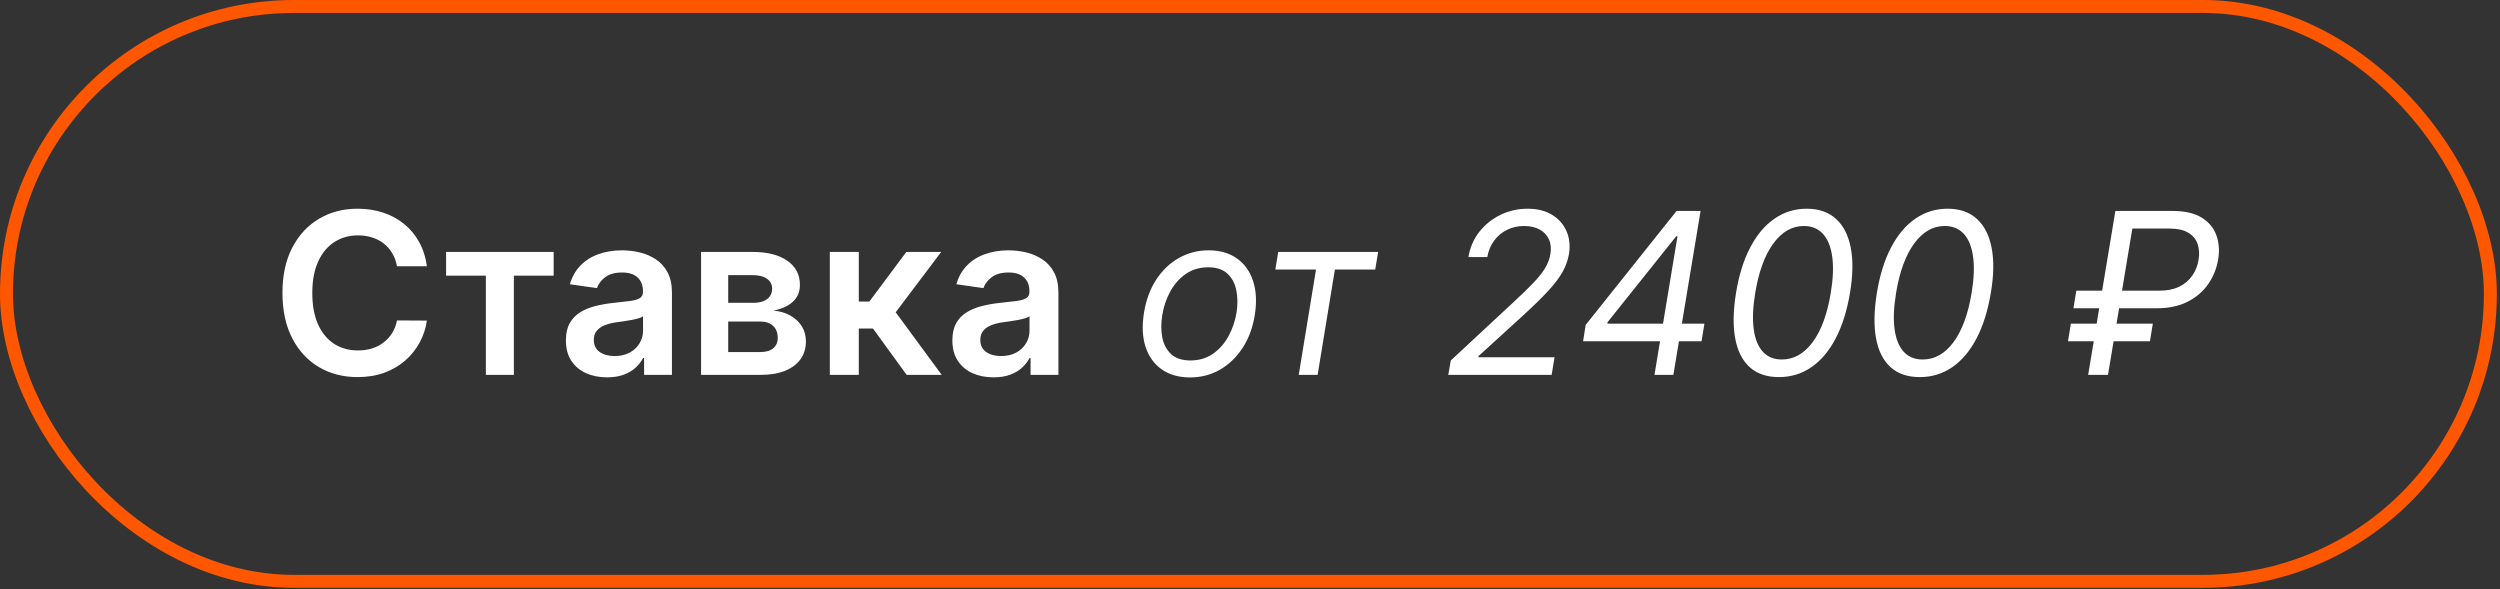
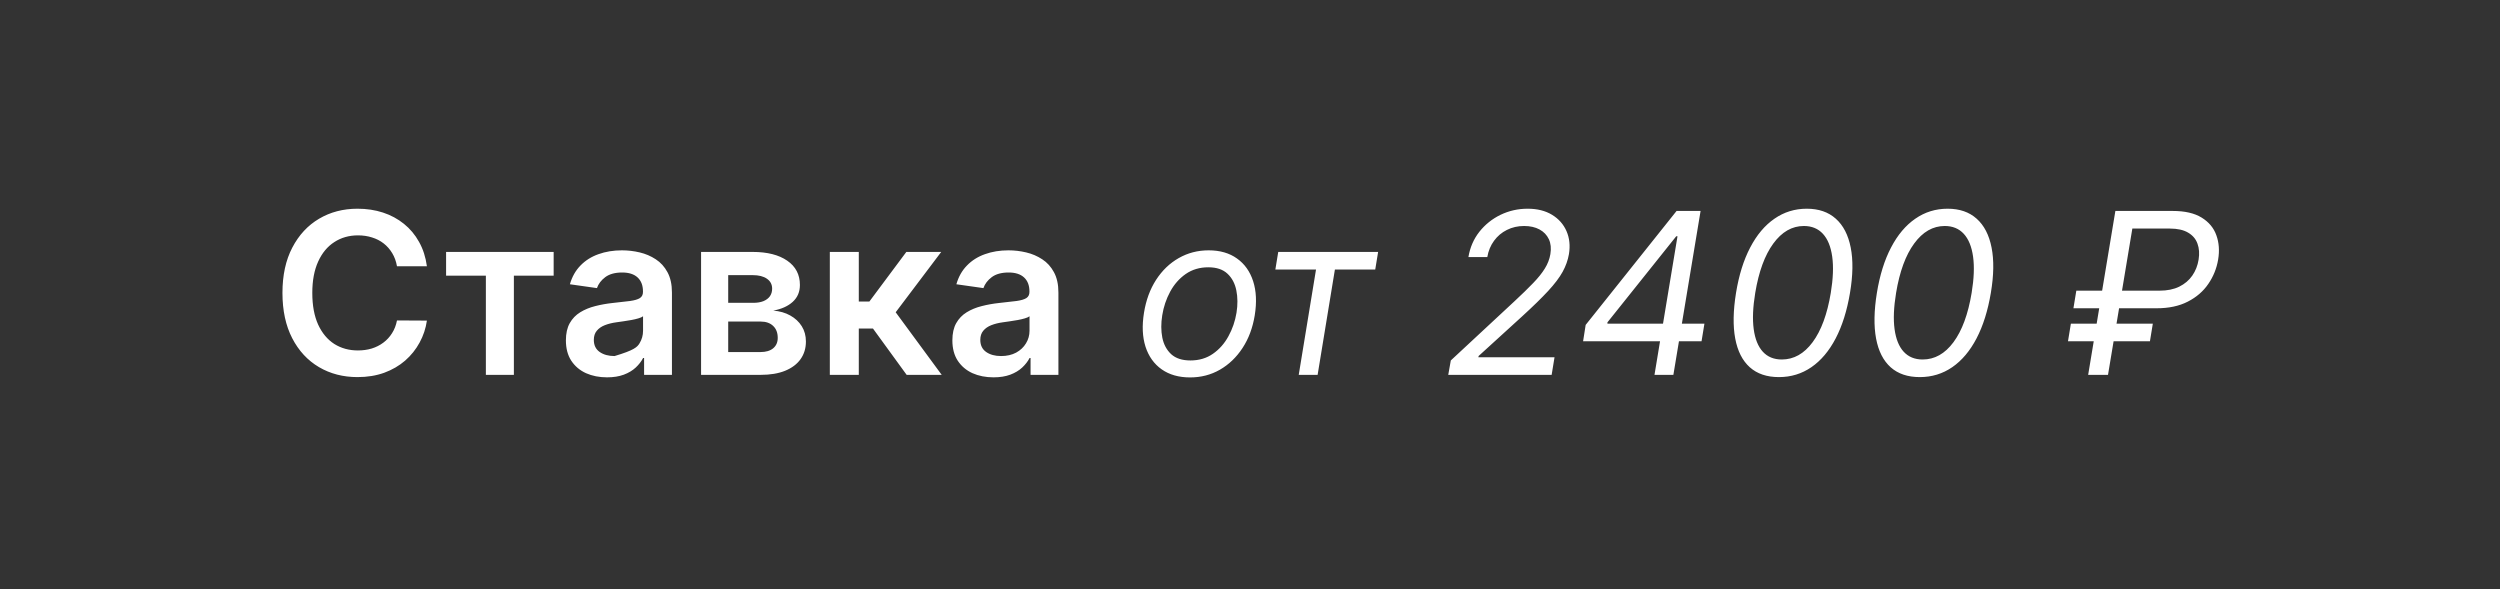
<svg xmlns="http://www.w3.org/2000/svg" width="386" height="91" viewBox="0 0 386 91" fill="none">
  <rect x="0" y="0" width="386" height="91" fill="#333333" stroke="none" />
-   <rect x="1" y="1" width="383.513" height="88.756" rx="44.378" stroke="#FF5700" stroke-width="2" />
-   <path d="M65.914 41.11H61.293C61.161 40.352 60.918 39.681 60.563 39.096C60.209 38.503 59.769 38 59.241 37.588C58.714 37.176 58.113 36.867 57.437 36.661C56.77 36.447 56.049 36.34 55.275 36.34C53.899 36.34 52.68 36.686 51.617 37.378C50.554 38.062 49.722 39.067 49.121 40.393C48.52 41.711 48.219 43.322 48.219 45.225C48.219 47.161 48.52 48.792 49.121 50.118C49.731 51.436 50.563 52.433 51.617 53.108C52.68 53.776 53.895 54.109 55.262 54.109C56.02 54.109 56.729 54.011 57.388 53.813C58.055 53.607 58.652 53.306 59.179 52.911C59.715 52.515 60.164 52.029 60.526 51.453C60.897 50.876 61.153 50.217 61.293 49.475L65.914 49.5C65.741 50.703 65.366 51.831 64.79 52.886C64.221 53.941 63.476 54.871 62.553 55.679C61.63 56.478 60.551 57.104 59.316 57.557C58.08 58.002 56.708 58.224 55.201 58.224C52.976 58.224 50.991 57.709 49.245 56.68C47.498 55.65 46.122 54.163 45.117 52.219C44.112 50.275 43.61 47.943 43.61 45.225C43.61 42.498 44.117 40.167 45.13 38.231C46.143 36.287 47.523 34.8 49.269 33.77C51.016 32.74 52.993 32.225 55.201 32.225C56.609 32.225 57.919 32.423 59.13 32.818C60.341 33.214 61.42 33.795 62.368 34.561C63.315 35.319 64.093 36.249 64.703 37.353C65.321 38.449 65.725 39.701 65.914 41.11ZM68.877 42.568V38.898H85.484V42.568H79.343V57.878H75.018V42.568H68.877ZM93.726 58.261C92.523 58.261 91.44 58.047 90.476 57.619C89.521 57.182 88.763 56.539 88.203 55.691C87.651 54.843 87.375 53.796 87.375 52.552C87.375 51.481 87.573 50.596 87.968 49.896C88.363 49.195 88.903 48.635 89.587 48.215C90.27 47.795 91.041 47.478 91.897 47.264C92.762 47.041 93.656 46.881 94.579 46.782C95.691 46.666 96.593 46.563 97.285 46.473C97.977 46.374 98.48 46.226 98.793 46.028C99.114 45.822 99.275 45.505 99.275 45.077V45.002C99.275 44.071 98.999 43.351 98.447 42.84C97.895 42.329 97.1 42.074 96.062 42.074C94.966 42.074 94.097 42.313 93.454 42.79C92.82 43.268 92.392 43.833 92.169 44.483L87.993 43.89C88.322 42.737 88.866 41.773 89.624 40.999C90.382 40.216 91.308 39.631 92.404 39.244C93.5 38.849 94.711 38.651 96.037 38.651C96.951 38.651 97.862 38.758 98.768 38.972C99.674 39.186 100.502 39.541 101.252 40.035C102.001 40.521 102.603 41.184 103.056 42.024C103.517 42.865 103.748 43.915 103.748 45.175V57.878H99.448V55.271H99.299C99.027 55.798 98.644 56.292 98.15 56.754C97.664 57.207 97.05 57.573 96.309 57.853C95.576 58.125 94.715 58.261 93.726 58.261ZM94.888 54.974C95.786 54.974 96.564 54.797 97.223 54.443C97.882 54.081 98.389 53.603 98.743 53.01C99.106 52.416 99.287 51.77 99.287 51.069V48.833C99.147 48.948 98.908 49.055 98.57 49.154C98.241 49.253 97.87 49.34 97.458 49.414C97.046 49.488 96.638 49.554 96.235 49.611C95.831 49.669 95.481 49.718 95.184 49.76C94.517 49.85 93.92 49.999 93.393 50.205C92.865 50.41 92.449 50.699 92.145 51.069C91.84 51.432 91.687 51.902 91.687 52.478C91.687 53.302 91.988 53.924 92.589 54.344C93.191 54.764 93.957 54.974 94.888 54.974ZM108.246 57.878V38.898H116.216C118.465 38.898 120.24 39.347 121.542 40.245C122.851 41.143 123.506 42.395 123.506 44.001C123.506 45.064 123.136 45.933 122.394 46.609C121.661 47.276 120.66 47.725 119.391 47.956C120.388 48.038 121.261 48.289 122.011 48.709C122.769 49.13 123.362 49.681 123.791 50.365C124.219 51.049 124.433 51.836 124.433 52.725C124.433 53.772 124.157 54.682 123.605 55.456C123.061 56.222 122.266 56.82 121.22 57.248C120.182 57.668 118.922 57.878 117.439 57.878H108.246ZM112.435 54.356H117.439C118.263 54.356 118.91 54.163 119.379 53.776C119.849 53.38 120.083 52.845 120.083 52.169C120.083 51.387 119.849 50.773 119.379 50.328C118.91 49.875 118.263 49.648 117.439 49.648H112.435V54.356ZM112.435 46.757H116.302C116.912 46.757 117.435 46.67 117.872 46.498C118.308 46.316 118.642 46.065 118.872 45.744C119.103 45.414 119.218 45.023 119.218 44.57C119.218 43.919 118.951 43.408 118.415 43.038C117.888 42.667 117.155 42.481 116.216 42.481H112.435V46.757ZM128.125 57.878V38.898H132.598V46.559H134.229L139.938 38.898H145.325L138.294 48.215L145.4 57.878H139.987L134.785 50.724H132.598V57.878H128.125ZM153.398 58.261C152.195 58.261 151.112 58.047 150.148 57.619C149.192 57.182 148.434 56.539 147.874 55.691C147.322 54.843 147.046 53.796 147.046 52.552C147.046 51.481 147.244 50.596 147.639 49.896C148.035 49.195 148.574 48.635 149.258 48.215C149.942 47.795 150.712 47.478 151.569 47.264C152.434 47.041 153.328 46.881 154.25 46.782C155.362 46.666 156.264 46.563 156.956 46.473C157.648 46.374 158.151 46.226 158.464 46.028C158.785 45.822 158.946 45.505 158.946 45.077V45.002C158.946 44.071 158.67 43.351 158.118 42.84C157.566 42.329 156.771 42.074 155.733 42.074C154.637 42.074 153.768 42.313 153.126 42.79C152.491 43.268 152.063 43.833 151.841 44.483L147.664 43.89C147.993 42.737 148.537 41.773 149.295 40.999C150.053 40.216 150.98 39.631 152.075 39.244C153.171 38.849 154.382 38.651 155.708 38.651C156.623 38.651 157.533 38.758 158.439 38.972C159.345 39.186 160.173 39.541 160.923 40.035C161.673 40.521 162.274 41.184 162.727 42.024C163.188 42.865 163.419 43.915 163.419 45.175V57.878H159.119V55.271H158.971C158.699 55.798 158.316 56.292 157.821 56.754C157.335 57.207 156.722 57.573 155.98 57.853C155.247 58.125 154.386 58.261 153.398 58.261ZM154.559 54.974C155.457 54.974 156.236 54.797 156.895 54.443C157.554 54.081 158.06 53.603 158.414 53.01C158.777 52.416 158.958 51.77 158.958 51.069V48.833C158.818 48.948 158.579 49.055 158.241 49.154C157.912 49.253 157.541 49.34 157.129 49.414C156.717 49.488 156.31 49.554 155.906 49.611C155.502 49.669 155.152 49.718 154.856 49.76C154.188 49.85 153.591 49.999 153.064 50.205C152.537 50.41 152.121 50.699 151.816 51.069C151.511 51.432 151.359 51.902 151.359 52.478C151.359 53.302 151.659 53.924 152.261 54.344C152.862 54.764 153.628 54.974 154.559 54.974ZM183.749 58.274C182.003 58.274 180.54 57.858 179.362 57.026C178.184 56.194 177.352 55.028 176.866 53.529C176.389 52.029 176.31 50.283 176.632 48.289C176.945 46.345 177.567 44.652 178.497 43.211C179.437 41.761 180.602 40.64 181.994 39.849C183.395 39.05 184.935 38.651 186.616 38.651C188.362 38.651 189.82 39.071 190.99 39.911C192.168 40.743 193 41.913 193.486 43.421C193.972 44.92 194.055 46.675 193.733 48.685C193.42 50.612 192.79 52.297 191.843 53.739C190.904 55.172 189.738 56.288 188.346 57.087C186.962 57.878 185.43 58.274 183.749 58.274ZM183.799 55.654C185.133 55.654 186.291 55.312 187.271 54.628C188.259 53.945 189.058 53.042 189.668 51.922C190.286 50.802 190.702 49.591 190.916 48.289C191.114 47.054 191.106 45.904 190.891 44.842C190.677 43.771 190.22 42.91 189.52 42.259C188.82 41.6 187.835 41.27 186.566 41.27C185.232 41.27 184.066 41.617 183.069 42.309C182.081 43.001 181.282 43.911 180.672 45.039C180.063 46.168 179.655 47.383 179.449 48.685C179.251 49.92 179.255 51.069 179.461 52.132C179.675 53.187 180.133 54.039 180.833 54.69C181.541 55.333 182.53 55.654 183.799 55.654ZM196.915 41.617L197.36 38.898H212.782L212.337 41.617H206.109L203.44 57.878H200.524L203.193 41.617H196.915ZM223.609 57.878L224.005 55.654L233.841 46.51C234.994 45.439 235.954 44.504 236.72 43.705C237.494 42.906 238.096 42.156 238.524 41.456C238.961 40.756 239.245 40.018 239.377 39.244C239.525 38.354 239.447 37.584 239.142 36.933C238.837 36.282 238.355 35.78 237.696 35.426C237.037 35.072 236.246 34.894 235.324 34.894C234.352 34.894 233.466 35.096 232.667 35.5C231.868 35.895 231.205 36.456 230.677 37.18C230.15 37.897 229.804 38.733 229.639 39.689H226.723C226.97 38.206 227.535 36.904 228.416 35.784C229.306 34.664 230.397 33.791 231.691 33.164C232.992 32.538 234.384 32.225 235.867 32.225C237.35 32.225 238.606 32.538 239.636 33.164C240.666 33.791 241.411 34.635 241.873 35.698C242.334 36.76 242.458 37.942 242.243 39.244C242.079 40.183 241.753 41.093 241.267 41.975C240.781 42.856 240.036 43.841 239.031 44.928C238.034 46.007 236.683 47.325 234.978 48.882L228.305 54.962L228.255 55.16H240.019L239.574 57.878H223.609ZM244.431 52.688L244.826 50.167L258.863 32.571H260.692L260.05 36.476H258.814L248.187 49.772V49.97H263.164L262.719 52.688H244.431ZM255.453 57.878L256.441 51.897L256.639 50.761L259.654 32.571H262.57L258.369 57.878H255.453ZM274.665 58.224C272.803 58.224 271.304 57.718 270.167 56.704C269.03 55.683 268.28 54.204 267.918 52.268C267.555 50.324 267.597 47.976 268.041 45.225C268.486 42.49 269.215 40.154 270.229 38.218C271.242 36.274 272.49 34.791 273.973 33.77C275.456 32.74 277.12 32.225 278.965 32.225C280.81 32.225 282.305 32.74 283.45 33.77C284.604 34.8 285.37 36.282 285.749 38.218C286.136 40.154 286.099 42.49 285.638 45.225C285.176 47.976 284.439 50.32 283.426 52.256C282.413 54.192 281.164 55.67 279.682 56.692C278.199 57.713 276.527 58.224 274.665 58.224ZM275.11 55.506C276.963 55.506 278.549 54.616 279.867 52.837C281.193 51.049 282.128 48.512 282.672 45.225C283.034 43.033 283.109 41.168 282.894 39.627C282.68 38.087 282.202 36.913 281.461 36.105C280.72 35.298 279.739 34.894 278.52 34.894C276.691 34.894 275.118 35.797 273.8 37.601C272.482 39.396 271.551 41.938 271.007 45.225C270.645 47.416 270.566 49.278 270.772 50.81C270.978 52.342 271.448 53.508 272.181 54.307C272.914 55.106 273.89 55.506 275.11 55.506ZM296.413 58.224C294.551 58.224 293.052 57.718 291.915 56.704C290.778 55.683 290.028 54.204 289.666 52.268C289.304 50.324 289.345 47.976 289.79 45.225C290.234 42.49 290.963 40.154 291.977 38.218C292.99 36.274 294.238 34.791 295.721 33.77C297.204 32.74 298.868 32.225 300.713 32.225C302.558 32.225 304.054 32.74 305.199 33.77C306.352 34.8 307.118 36.282 307.497 38.218C307.884 40.154 307.847 42.49 307.386 45.225C306.924 47.976 306.187 50.32 305.174 52.256C304.161 54.192 302.913 55.67 301.43 56.692C299.947 57.713 298.275 58.224 296.413 58.224ZM296.858 55.506C298.711 55.506 300.297 54.616 301.615 52.837C302.941 51.049 303.876 48.512 304.42 45.225C304.783 43.033 304.857 41.168 304.643 39.627C304.428 38.087 303.951 36.913 303.209 36.105C302.468 35.298 301.487 34.894 300.268 34.894C298.439 34.894 296.866 35.797 295.548 37.601C294.23 39.396 293.299 41.938 292.755 45.225C292.393 47.416 292.314 49.278 292.52 50.81C292.726 52.342 293.196 53.508 293.929 54.307C294.662 55.106 295.638 55.506 296.858 55.506ZM332.989 47.597H320.138L320.583 44.879H333.434C334.62 44.879 335.634 44.673 336.474 44.261C337.322 43.841 337.994 43.272 338.488 42.556C338.991 41.831 339.316 41.007 339.464 40.084C339.612 39.162 339.555 38.342 339.291 37.625C339.036 36.9 338.554 36.332 337.845 35.92C337.145 35.5 336.202 35.29 335.016 35.29H329.233L325.476 57.878H322.412L326.613 32.571H335.461C337.339 32.571 338.83 32.913 339.934 33.597C341.046 34.281 341.804 35.191 342.207 36.328C342.619 37.465 342.71 38.717 342.479 40.084C342.249 41.452 341.742 42.704 340.959 43.841C340.185 44.978 339.131 45.888 337.796 46.572C336.47 47.255 334.867 47.597 332.989 47.597ZM332.396 49.97L331.951 52.688H319.298L319.743 49.97H332.396Z" fill="white" />
+   <path d="M65.914 41.11H61.293C61.161 40.352 60.918 39.681 60.563 39.096C60.209 38.503 59.769 38 59.241 37.588C58.714 37.176 58.113 36.867 57.437 36.661C56.77 36.447 56.049 36.34 55.275 36.34C53.899 36.34 52.68 36.686 51.617 37.378C50.554 38.062 49.722 39.067 49.121 40.393C48.52 41.711 48.219 43.322 48.219 45.225C48.219 47.161 48.52 48.792 49.121 50.118C49.731 51.436 50.563 52.433 51.617 53.108C52.68 53.776 53.895 54.109 55.262 54.109C56.02 54.109 56.729 54.011 57.388 53.813C58.055 53.607 58.652 53.306 59.179 52.911C59.715 52.515 60.164 52.029 60.526 51.453C60.897 50.876 61.153 50.217 61.293 49.475L65.914 49.5C65.741 50.703 65.366 51.831 64.79 52.886C64.221 53.941 63.476 54.871 62.553 55.679C61.63 56.478 60.551 57.104 59.316 57.557C58.08 58.002 56.708 58.224 55.201 58.224C52.976 58.224 50.991 57.709 49.245 56.68C47.498 55.65 46.122 54.163 45.117 52.219C44.112 50.275 43.61 47.943 43.61 45.225C43.61 42.498 44.117 40.167 45.13 38.231C46.143 36.287 47.523 34.8 49.269 33.77C51.016 32.74 52.993 32.225 55.201 32.225C56.609 32.225 57.919 32.423 59.13 32.818C60.341 33.214 61.42 33.795 62.368 34.561C63.315 35.319 64.093 36.249 64.703 37.353C65.321 38.449 65.725 39.701 65.914 41.11ZM68.877 42.568V38.898H85.484V42.568H79.343V57.878H75.018V42.568H68.877ZM93.726 58.261C92.523 58.261 91.44 58.047 90.476 57.619C89.521 57.182 88.763 56.539 88.203 55.691C87.651 54.843 87.375 53.796 87.375 52.552C87.375 51.481 87.573 50.596 87.968 49.896C88.363 49.195 88.903 48.635 89.587 48.215C90.27 47.795 91.041 47.478 91.897 47.264C92.762 47.041 93.656 46.881 94.579 46.782C95.691 46.666 96.593 46.563 97.285 46.473C97.977 46.374 98.48 46.226 98.793 46.028C99.114 45.822 99.275 45.505 99.275 45.077V45.002C99.275 44.071 98.999 43.351 98.447 42.84C97.895 42.329 97.1 42.074 96.062 42.074C94.966 42.074 94.097 42.313 93.454 42.79C92.82 43.268 92.392 43.833 92.169 44.483L87.993 43.89C88.322 42.737 88.866 41.773 89.624 40.999C90.382 40.216 91.308 39.631 92.404 39.244C93.5 38.849 94.711 38.651 96.037 38.651C96.951 38.651 97.862 38.758 98.768 38.972C99.674 39.186 100.502 39.541 101.252 40.035C102.001 40.521 102.603 41.184 103.056 42.024C103.517 42.865 103.748 43.915 103.748 45.175V57.878H99.448V55.271H99.299C99.027 55.798 98.644 56.292 98.15 56.754C97.664 57.207 97.05 57.573 96.309 57.853C95.576 58.125 94.715 58.261 93.726 58.261ZM94.888 54.974C97.882 54.081 98.389 53.603 98.743 53.01C99.106 52.416 99.287 51.77 99.287 51.069V48.833C99.147 48.948 98.908 49.055 98.57 49.154C98.241 49.253 97.87 49.34 97.458 49.414C97.046 49.488 96.638 49.554 96.235 49.611C95.831 49.669 95.481 49.718 95.184 49.76C94.517 49.85 93.92 49.999 93.393 50.205C92.865 50.41 92.449 50.699 92.145 51.069C91.84 51.432 91.687 51.902 91.687 52.478C91.687 53.302 91.988 53.924 92.589 54.344C93.191 54.764 93.957 54.974 94.888 54.974ZM108.246 57.878V38.898H116.216C118.465 38.898 120.24 39.347 121.542 40.245C122.851 41.143 123.506 42.395 123.506 44.001C123.506 45.064 123.136 45.933 122.394 46.609C121.661 47.276 120.66 47.725 119.391 47.956C120.388 48.038 121.261 48.289 122.011 48.709C122.769 49.13 123.362 49.681 123.791 50.365C124.219 51.049 124.433 51.836 124.433 52.725C124.433 53.772 124.157 54.682 123.605 55.456C123.061 56.222 122.266 56.82 121.22 57.248C120.182 57.668 118.922 57.878 117.439 57.878H108.246ZM112.435 54.356H117.439C118.263 54.356 118.91 54.163 119.379 53.776C119.849 53.38 120.083 52.845 120.083 52.169C120.083 51.387 119.849 50.773 119.379 50.328C118.91 49.875 118.263 49.648 117.439 49.648H112.435V54.356ZM112.435 46.757H116.302C116.912 46.757 117.435 46.67 117.872 46.498C118.308 46.316 118.642 46.065 118.872 45.744C119.103 45.414 119.218 45.023 119.218 44.57C119.218 43.919 118.951 43.408 118.415 43.038C117.888 42.667 117.155 42.481 116.216 42.481H112.435V46.757ZM128.125 57.878V38.898H132.598V46.559H134.229L139.938 38.898H145.325L138.294 48.215L145.4 57.878H139.987L134.785 50.724H132.598V57.878H128.125ZM153.398 58.261C152.195 58.261 151.112 58.047 150.148 57.619C149.192 57.182 148.434 56.539 147.874 55.691C147.322 54.843 147.046 53.796 147.046 52.552C147.046 51.481 147.244 50.596 147.639 49.896C148.035 49.195 148.574 48.635 149.258 48.215C149.942 47.795 150.712 47.478 151.569 47.264C152.434 47.041 153.328 46.881 154.25 46.782C155.362 46.666 156.264 46.563 156.956 46.473C157.648 46.374 158.151 46.226 158.464 46.028C158.785 45.822 158.946 45.505 158.946 45.077V45.002C158.946 44.071 158.67 43.351 158.118 42.84C157.566 42.329 156.771 42.074 155.733 42.074C154.637 42.074 153.768 42.313 153.126 42.79C152.491 43.268 152.063 43.833 151.841 44.483L147.664 43.89C147.993 42.737 148.537 41.773 149.295 40.999C150.053 40.216 150.98 39.631 152.075 39.244C153.171 38.849 154.382 38.651 155.708 38.651C156.623 38.651 157.533 38.758 158.439 38.972C159.345 39.186 160.173 39.541 160.923 40.035C161.673 40.521 162.274 41.184 162.727 42.024C163.188 42.865 163.419 43.915 163.419 45.175V57.878H159.119V55.271H158.971C158.699 55.798 158.316 56.292 157.821 56.754C157.335 57.207 156.722 57.573 155.98 57.853C155.247 58.125 154.386 58.261 153.398 58.261ZM154.559 54.974C155.457 54.974 156.236 54.797 156.895 54.443C157.554 54.081 158.06 53.603 158.414 53.01C158.777 52.416 158.958 51.77 158.958 51.069V48.833C158.818 48.948 158.579 49.055 158.241 49.154C157.912 49.253 157.541 49.34 157.129 49.414C156.717 49.488 156.31 49.554 155.906 49.611C155.502 49.669 155.152 49.718 154.856 49.76C154.188 49.85 153.591 49.999 153.064 50.205C152.537 50.41 152.121 50.699 151.816 51.069C151.511 51.432 151.359 51.902 151.359 52.478C151.359 53.302 151.659 53.924 152.261 54.344C152.862 54.764 153.628 54.974 154.559 54.974ZM183.749 58.274C182.003 58.274 180.54 57.858 179.362 57.026C178.184 56.194 177.352 55.028 176.866 53.529C176.389 52.029 176.31 50.283 176.632 48.289C176.945 46.345 177.567 44.652 178.497 43.211C179.437 41.761 180.602 40.64 181.994 39.849C183.395 39.05 184.935 38.651 186.616 38.651C188.362 38.651 189.82 39.071 190.99 39.911C192.168 40.743 193 41.913 193.486 43.421C193.972 44.92 194.055 46.675 193.733 48.685C193.42 50.612 192.79 52.297 191.843 53.739C190.904 55.172 189.738 56.288 188.346 57.087C186.962 57.878 185.43 58.274 183.749 58.274ZM183.799 55.654C185.133 55.654 186.291 55.312 187.271 54.628C188.259 53.945 189.058 53.042 189.668 51.922C190.286 50.802 190.702 49.591 190.916 48.289C191.114 47.054 191.106 45.904 190.891 44.842C190.677 43.771 190.22 42.91 189.52 42.259C188.82 41.6 187.835 41.27 186.566 41.27C185.232 41.27 184.066 41.617 183.069 42.309C182.081 43.001 181.282 43.911 180.672 45.039C180.063 46.168 179.655 47.383 179.449 48.685C179.251 49.92 179.255 51.069 179.461 52.132C179.675 53.187 180.133 54.039 180.833 54.69C181.541 55.333 182.53 55.654 183.799 55.654ZM196.915 41.617L197.36 38.898H212.782L212.337 41.617H206.109L203.44 57.878H200.524L203.193 41.617H196.915ZM223.609 57.878L224.005 55.654L233.841 46.51C234.994 45.439 235.954 44.504 236.72 43.705C237.494 42.906 238.096 42.156 238.524 41.456C238.961 40.756 239.245 40.018 239.377 39.244C239.525 38.354 239.447 37.584 239.142 36.933C238.837 36.282 238.355 35.78 237.696 35.426C237.037 35.072 236.246 34.894 235.324 34.894C234.352 34.894 233.466 35.096 232.667 35.5C231.868 35.895 231.205 36.456 230.677 37.18C230.15 37.897 229.804 38.733 229.639 39.689H226.723C226.97 38.206 227.535 36.904 228.416 35.784C229.306 34.664 230.397 33.791 231.691 33.164C232.992 32.538 234.384 32.225 235.867 32.225C237.35 32.225 238.606 32.538 239.636 33.164C240.666 33.791 241.411 34.635 241.873 35.698C242.334 36.76 242.458 37.942 242.243 39.244C242.079 40.183 241.753 41.093 241.267 41.975C240.781 42.856 240.036 43.841 239.031 44.928C238.034 46.007 236.683 47.325 234.978 48.882L228.305 54.962L228.255 55.16H240.019L239.574 57.878H223.609ZM244.431 52.688L244.826 50.167L258.863 32.571H260.692L260.05 36.476H258.814L248.187 49.772V49.97H263.164L262.719 52.688H244.431ZM255.453 57.878L256.441 51.897L256.639 50.761L259.654 32.571H262.57L258.369 57.878H255.453ZM274.665 58.224C272.803 58.224 271.304 57.718 270.167 56.704C269.03 55.683 268.28 54.204 267.918 52.268C267.555 50.324 267.597 47.976 268.041 45.225C268.486 42.49 269.215 40.154 270.229 38.218C271.242 36.274 272.49 34.791 273.973 33.77C275.456 32.74 277.12 32.225 278.965 32.225C280.81 32.225 282.305 32.74 283.45 33.77C284.604 34.8 285.37 36.282 285.749 38.218C286.136 40.154 286.099 42.49 285.638 45.225C285.176 47.976 284.439 50.32 283.426 52.256C282.413 54.192 281.164 55.67 279.682 56.692C278.199 57.713 276.527 58.224 274.665 58.224ZM275.11 55.506C276.963 55.506 278.549 54.616 279.867 52.837C281.193 51.049 282.128 48.512 282.672 45.225C283.034 43.033 283.109 41.168 282.894 39.627C282.68 38.087 282.202 36.913 281.461 36.105C280.72 35.298 279.739 34.894 278.52 34.894C276.691 34.894 275.118 35.797 273.8 37.601C272.482 39.396 271.551 41.938 271.007 45.225C270.645 47.416 270.566 49.278 270.772 50.81C270.978 52.342 271.448 53.508 272.181 54.307C272.914 55.106 273.89 55.506 275.11 55.506ZM296.413 58.224C294.551 58.224 293.052 57.718 291.915 56.704C290.778 55.683 290.028 54.204 289.666 52.268C289.304 50.324 289.345 47.976 289.79 45.225C290.234 42.49 290.963 40.154 291.977 38.218C292.99 36.274 294.238 34.791 295.721 33.77C297.204 32.74 298.868 32.225 300.713 32.225C302.558 32.225 304.054 32.74 305.199 33.77C306.352 34.8 307.118 36.282 307.497 38.218C307.884 40.154 307.847 42.49 307.386 45.225C306.924 47.976 306.187 50.32 305.174 52.256C304.161 54.192 302.913 55.67 301.43 56.692C299.947 57.713 298.275 58.224 296.413 58.224ZM296.858 55.506C298.711 55.506 300.297 54.616 301.615 52.837C302.941 51.049 303.876 48.512 304.42 45.225C304.783 43.033 304.857 41.168 304.643 39.627C304.428 38.087 303.951 36.913 303.209 36.105C302.468 35.298 301.487 34.894 300.268 34.894C298.439 34.894 296.866 35.797 295.548 37.601C294.23 39.396 293.299 41.938 292.755 45.225C292.393 47.416 292.314 49.278 292.52 50.81C292.726 52.342 293.196 53.508 293.929 54.307C294.662 55.106 295.638 55.506 296.858 55.506ZM332.989 47.597H320.138L320.583 44.879H333.434C334.62 44.879 335.634 44.673 336.474 44.261C337.322 43.841 337.994 43.272 338.488 42.556C338.991 41.831 339.316 41.007 339.464 40.084C339.612 39.162 339.555 38.342 339.291 37.625C339.036 36.9 338.554 36.332 337.845 35.92C337.145 35.5 336.202 35.29 335.016 35.29H329.233L325.476 57.878H322.412L326.613 32.571H335.461C337.339 32.571 338.83 32.913 339.934 33.597C341.046 34.281 341.804 35.191 342.207 36.328C342.619 37.465 342.71 38.717 342.479 40.084C342.249 41.452 341.742 42.704 340.959 43.841C340.185 44.978 339.131 45.888 337.796 46.572C336.47 47.255 334.867 47.597 332.989 47.597ZM332.396 49.97L331.951 52.688H319.298L319.743 49.97H332.396Z" fill="white" />
</svg>